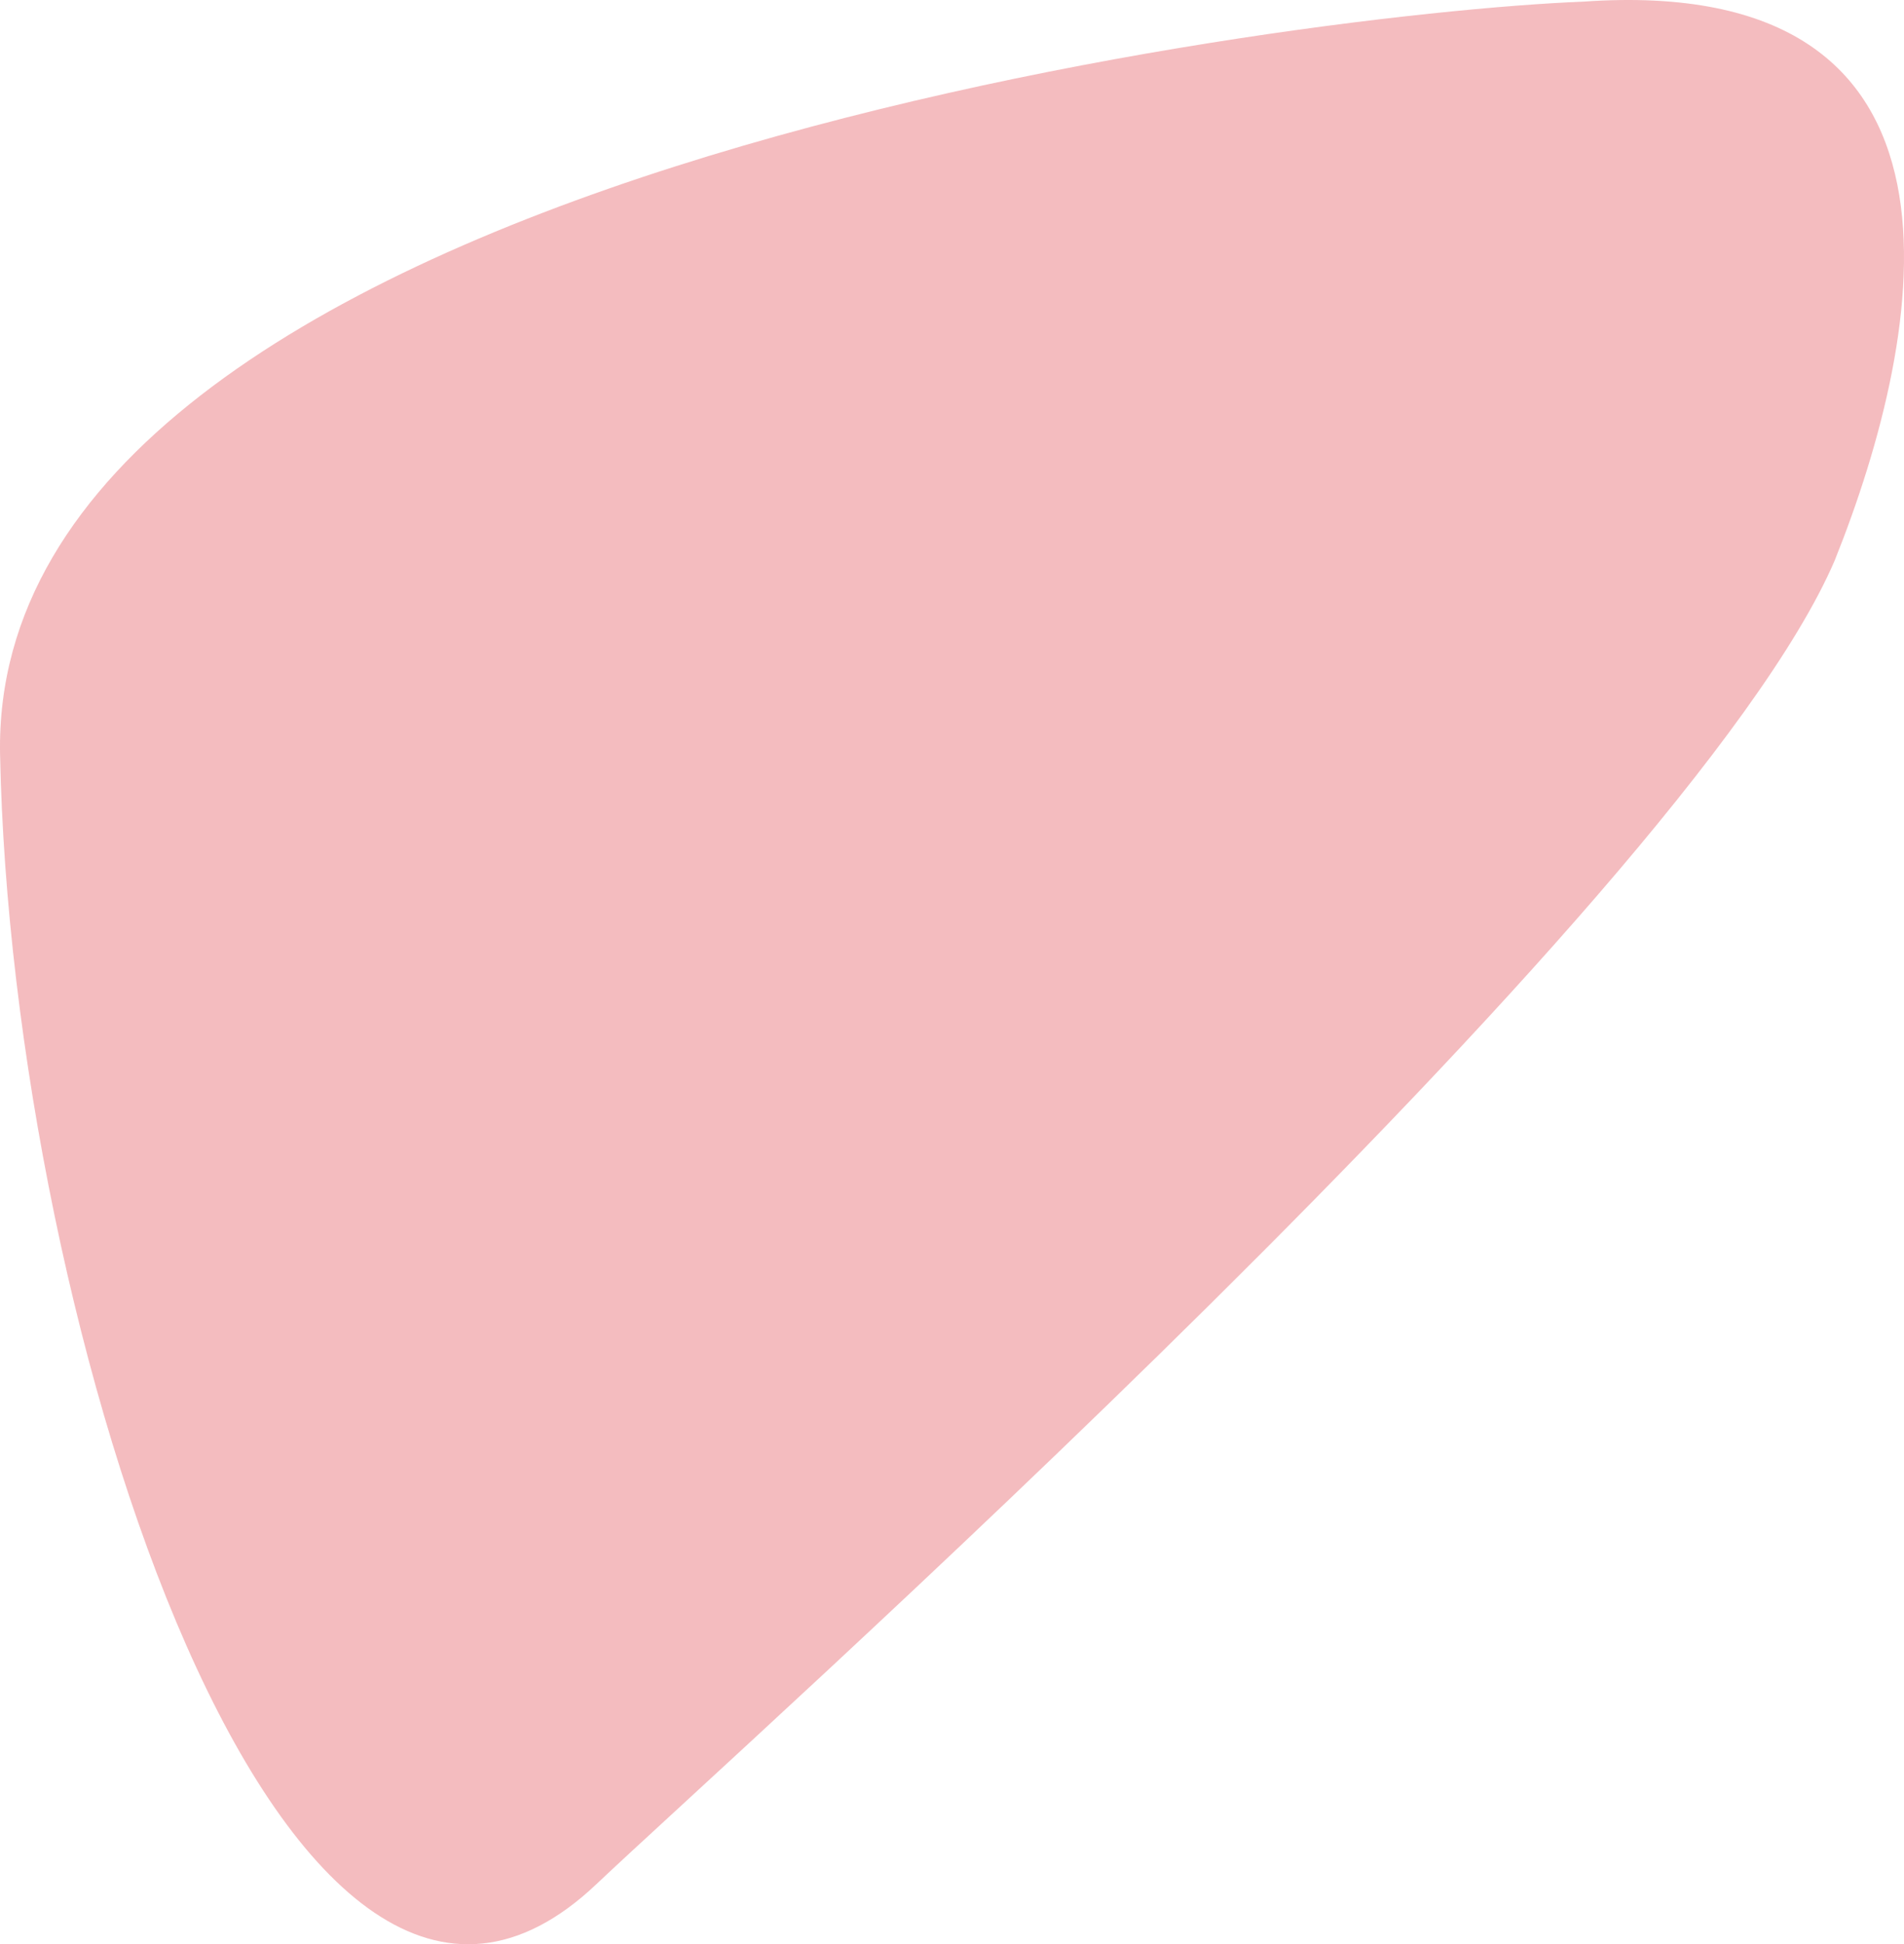
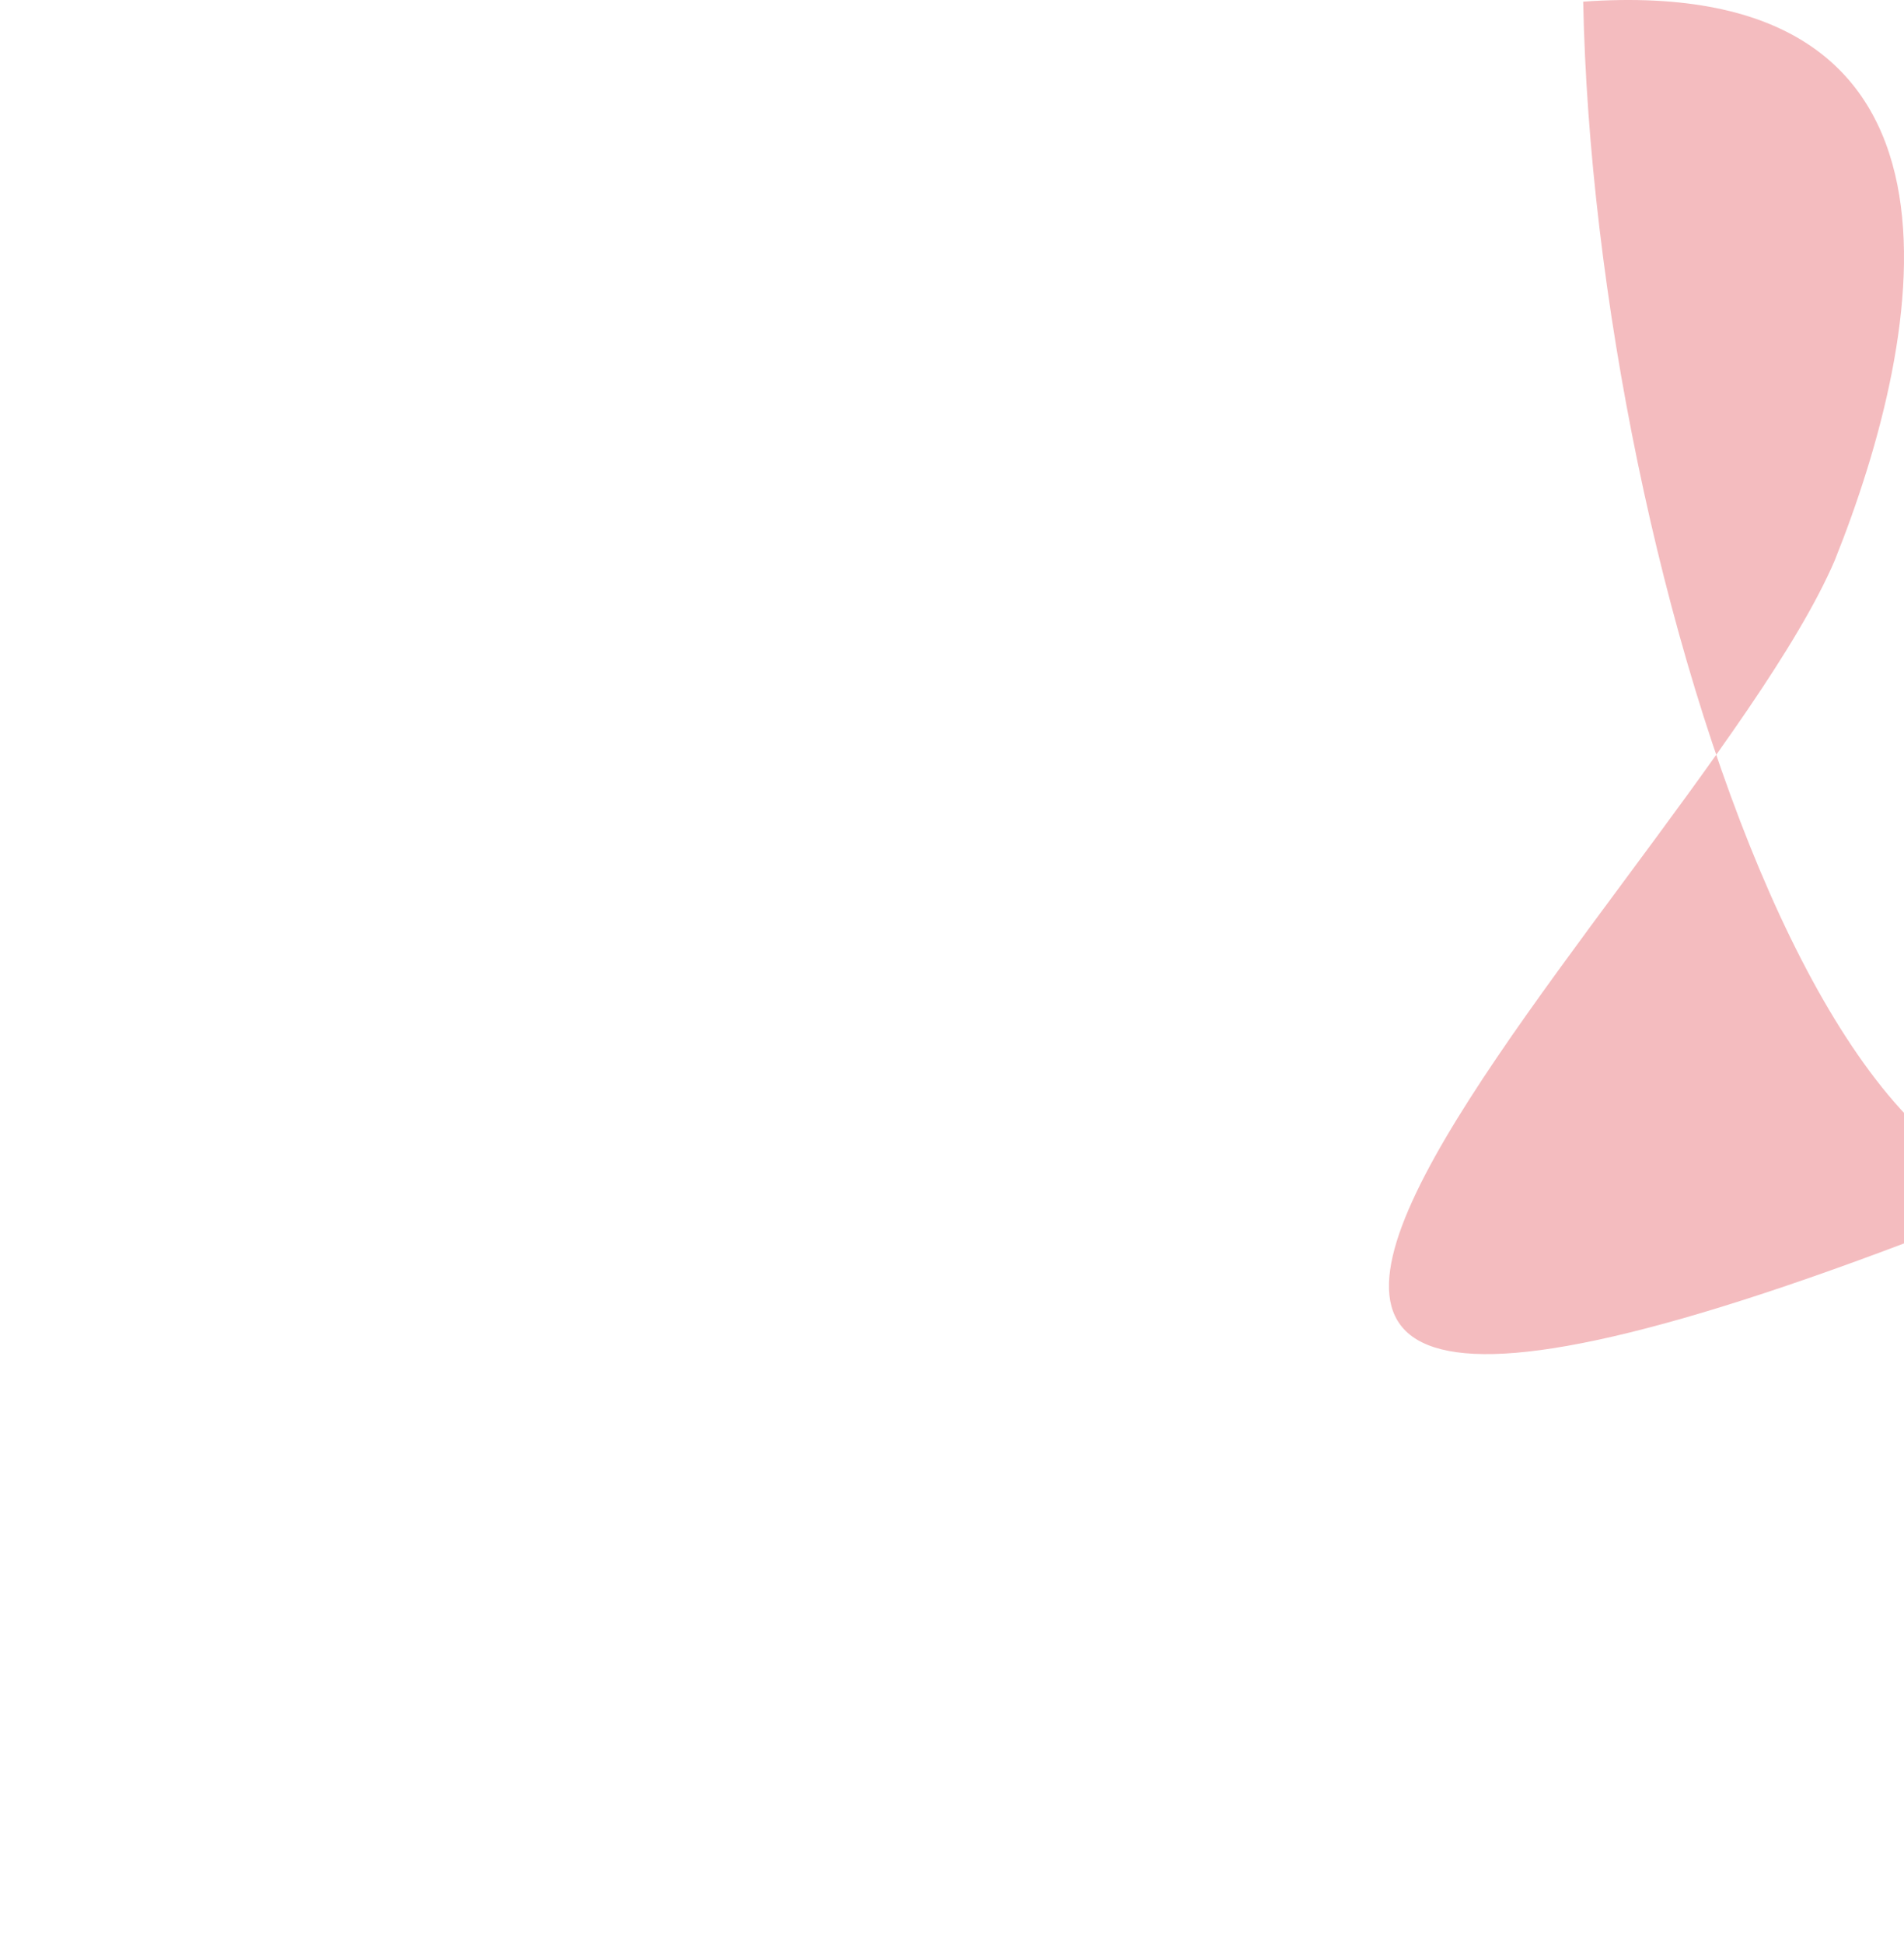
<svg xmlns="http://www.w3.org/2000/svg" version="1.1" id="Layer_1" x="0px" y="0px" width="132.114px" height="134.879px" viewBox="0 0 132.114 134.879" enable-background="new 0 0 132.114 134.879" xml:space="preserve">
-   <path opacity="0.4" fill="#DB1F28" fill-opacity="0.75" d="M127.309,38.875c6.369-15.905,11.014-40.765-17.455-38.761  C89.16,0.931-0.792,12.356,0.005,52.347c0.796,39.99,19.9,98.752,41.393,78.35C50.768,121.8,117.014,62.854,127.309,38.875z" />
+   <path opacity="0.4" fill="#DB1F28" fill-opacity="0.75" d="M127.309,38.875c6.369-15.905,11.014-40.765-17.455-38.761  c0.796,39.99,19.9,98.752,41.393,78.35C50.768,121.8,117.014,62.854,127.309,38.875z" />
</svg>